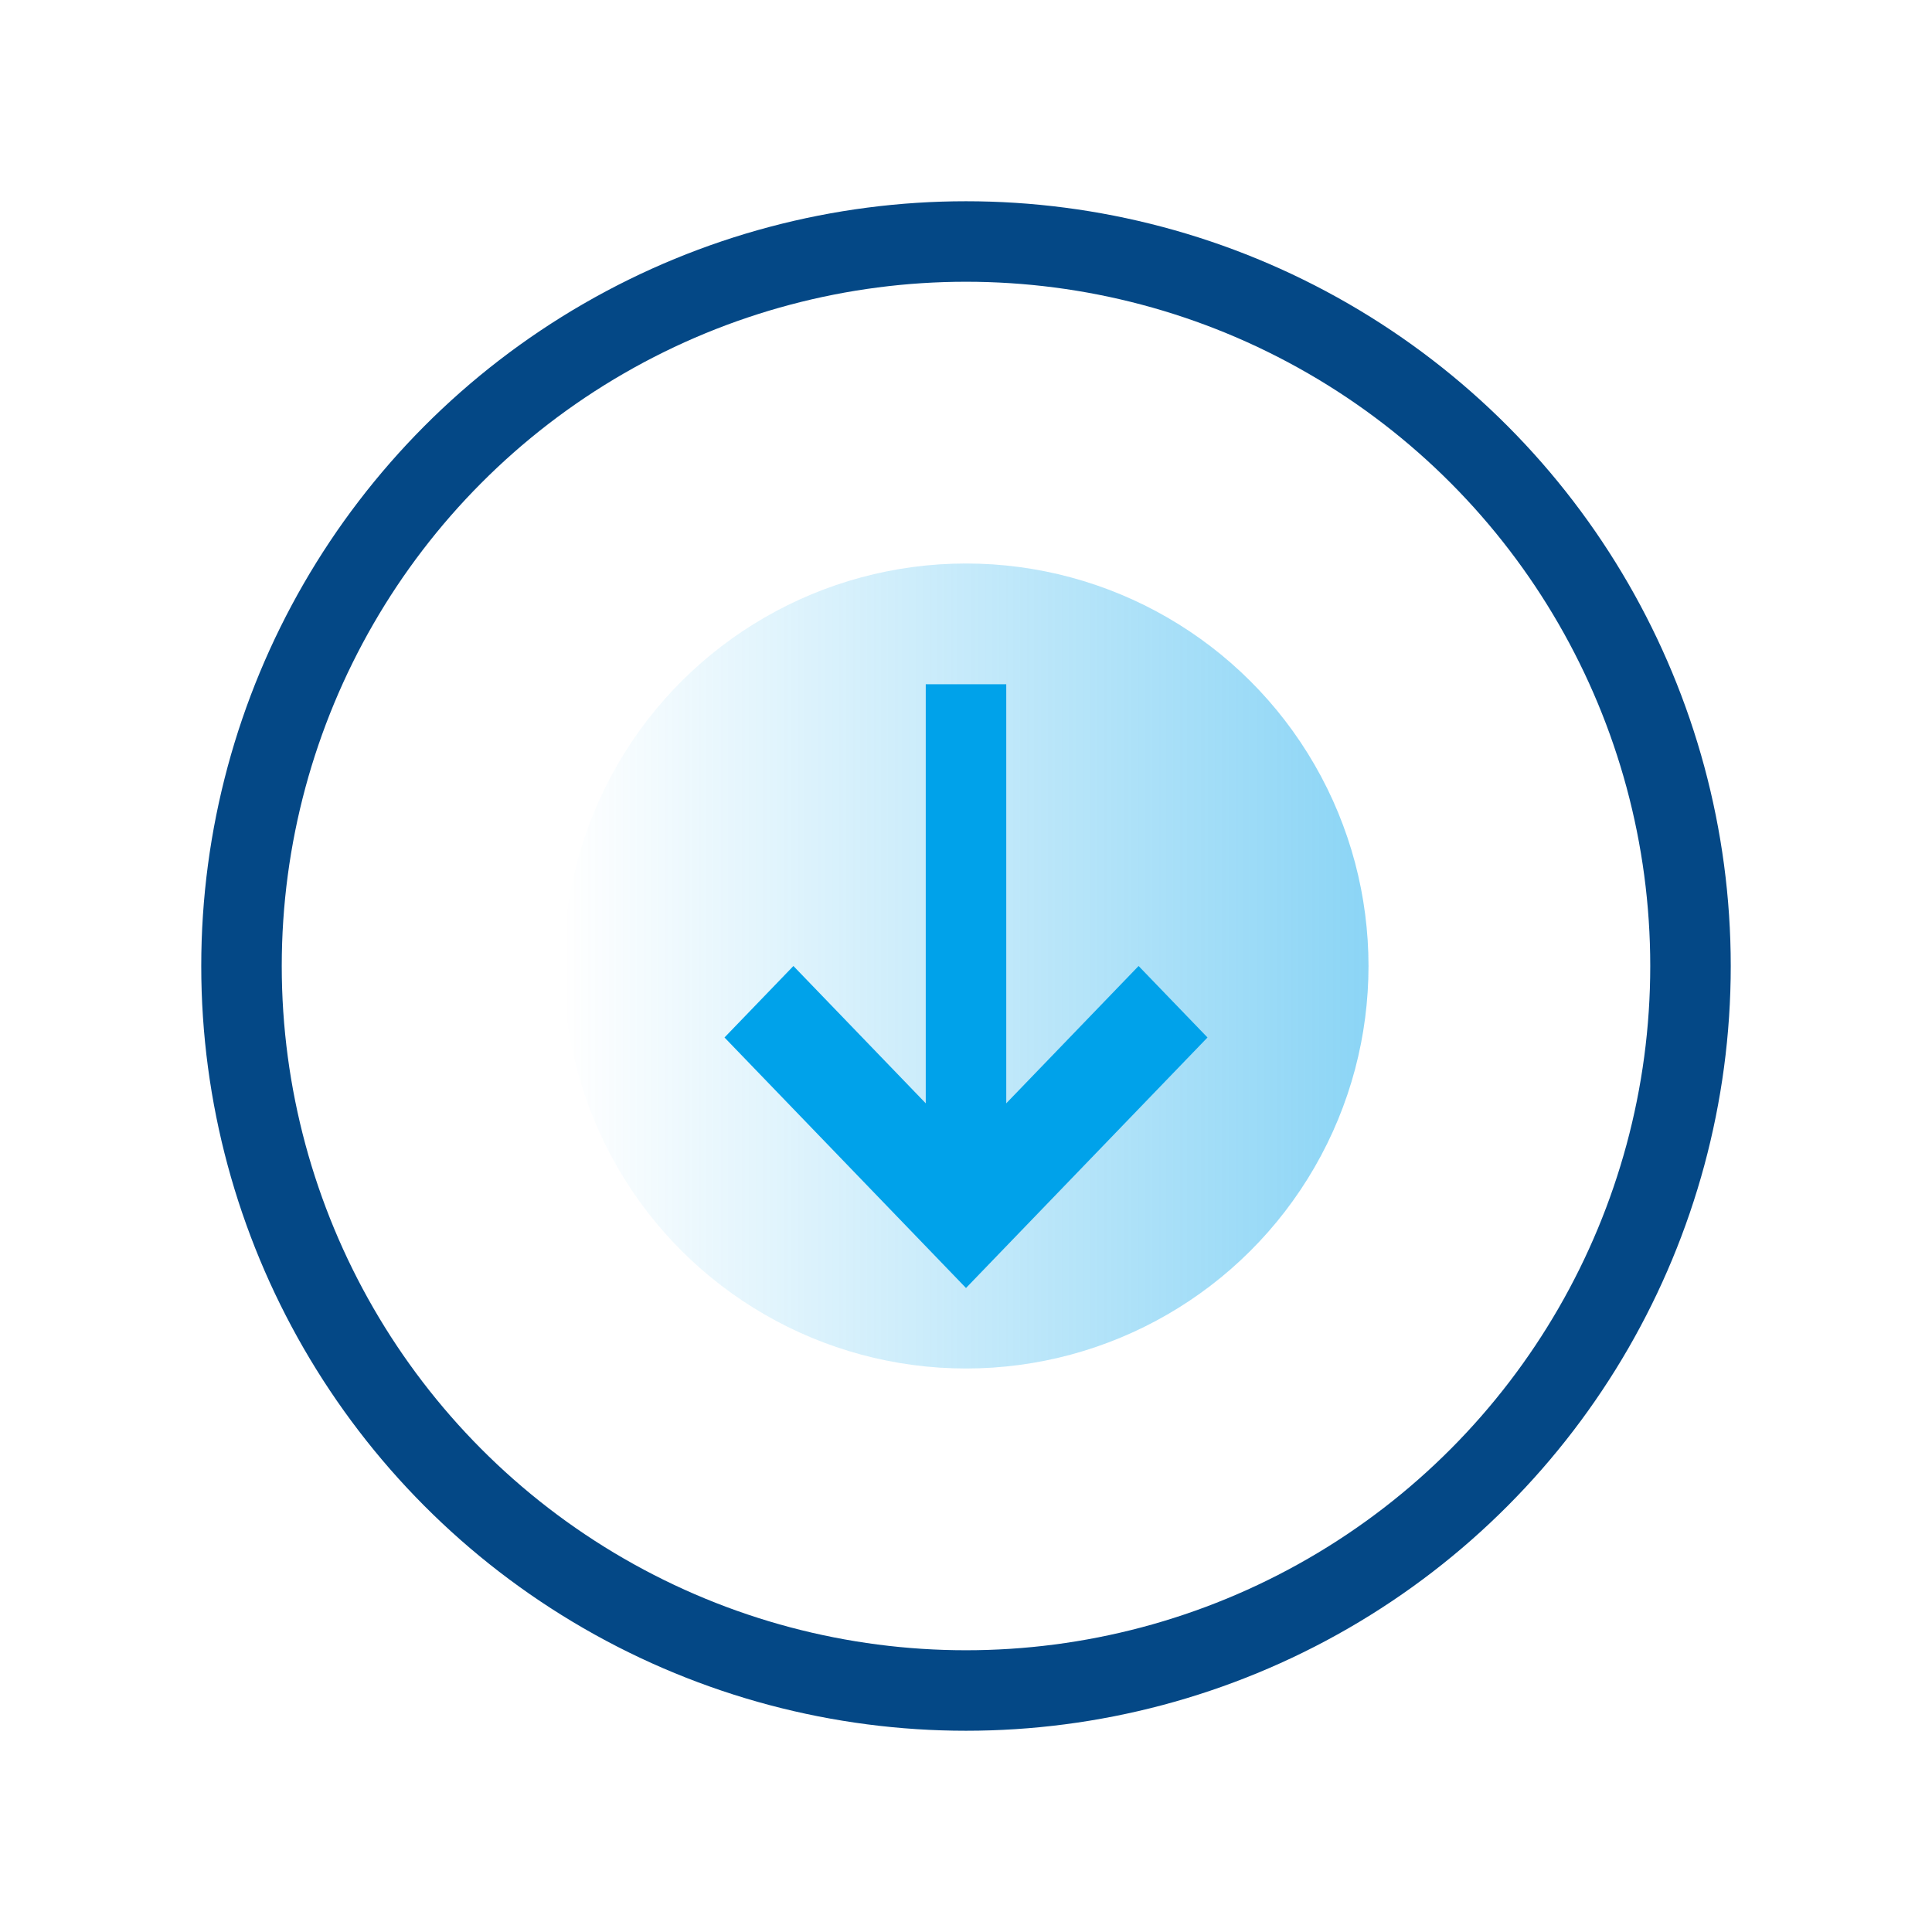
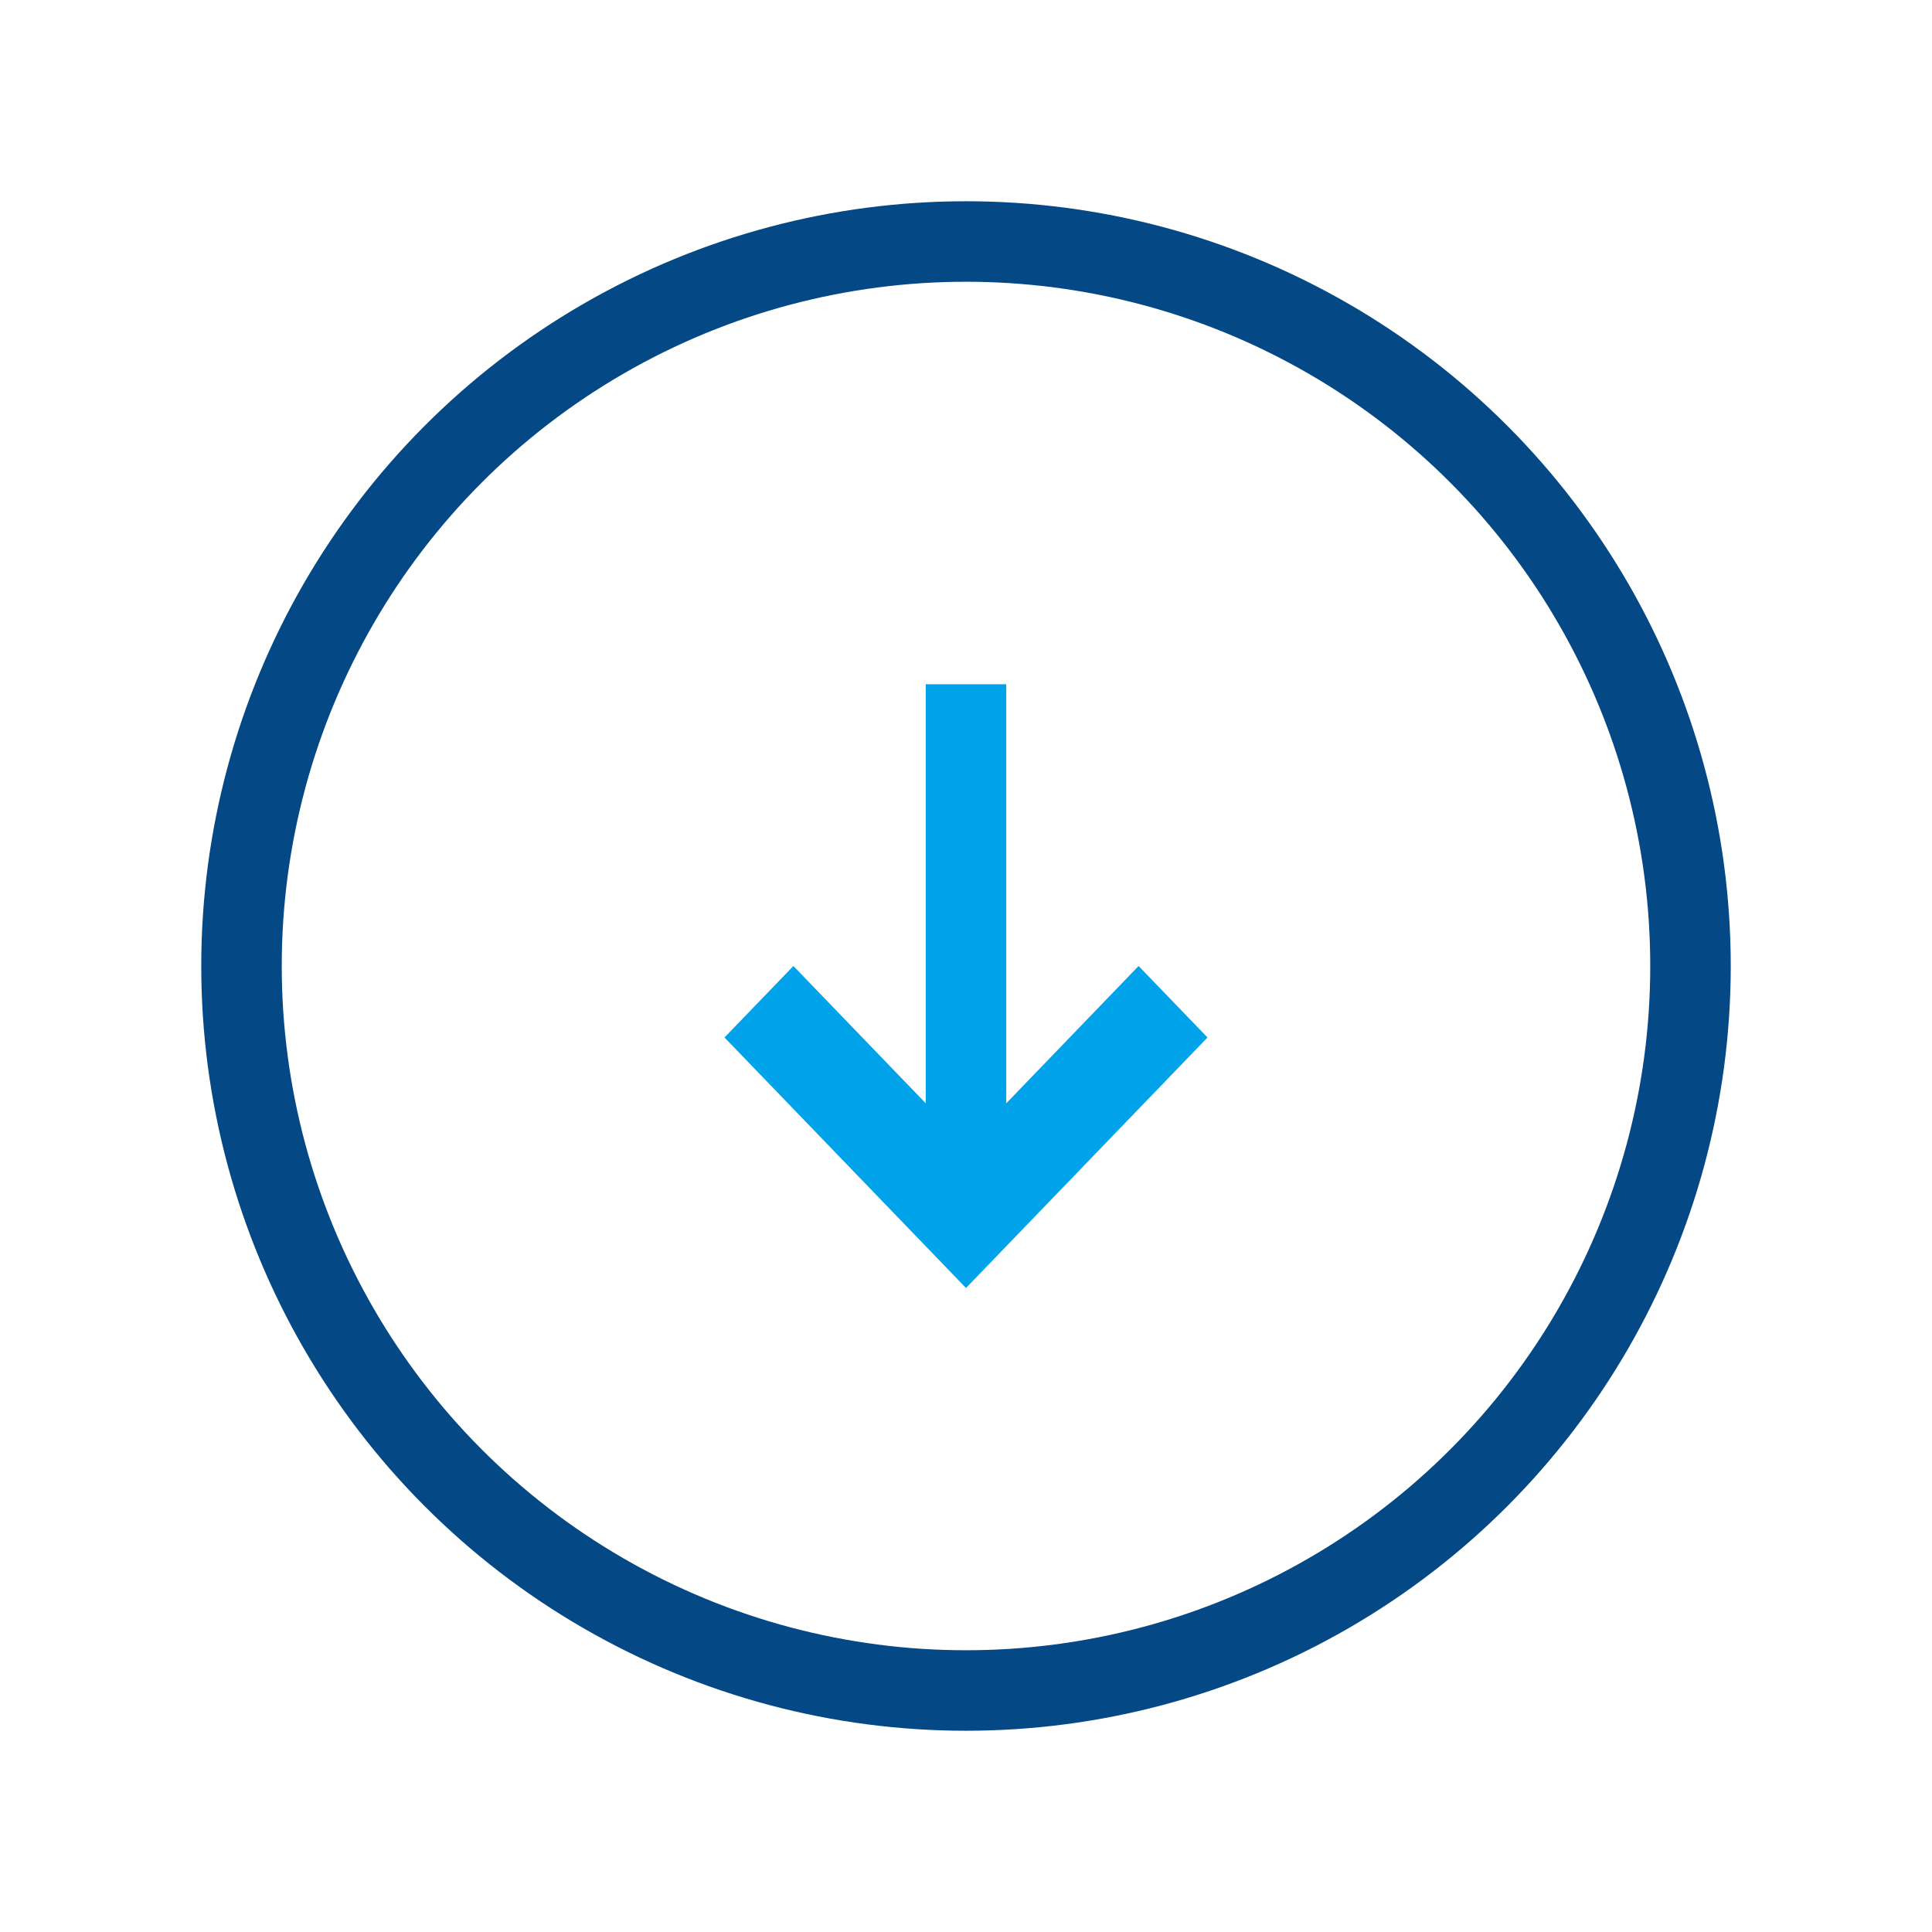
<svg xmlns="http://www.w3.org/2000/svg" width="48px" height="48px" viewBox="0 0 48 48" version="1.1">
  <title>BCA424FB-3EB5-428A-BFC7-E3D9DE937CC1</title>
  <desc>Created with sketchtool.</desc>
  <defs>
    <linearGradient x1="50%" y1="0%" x2="50%" y2="100%" id="linearGradient-1">
      <stop stop-color="#00A2EA" offset="0%" />
      <stop stop-color="#00A2EA" stop-opacity="0" offset="100%" />
    </linearGradient>
  </defs>
  <g id="-" stroke="none" stroke-width="1" fill="none" fill-rule="evenodd">
    <g id="Download-&amp;-Update">
-       <circle id="椭圆形" fill="url(#linearGradient-1)" opacity="0.453" transform="translate(24, 24) rotate(-270) translate(-24, -24) " cx="24" cy="24" r="10" />
      <g id="编组" transform="translate(24, 24.5) scale(1, -1) translate(-24, -24.5) translate(18, 17)" fill="#00A2EA">
        <polygon id="Polygon-2" fill-rule="nonzero" points="1.712 8 0 6.224 6 0 12 6.224 10.288 8 6 3.551" />
        <rect id="Rectangle-4" x="5" y="2" width="2" height="13" />
      </g>
      <circle id="椭圆形" stroke="#044886" stroke-width="2" cx="24" cy="24" r="18" />
    </g>
  </g>
</svg>